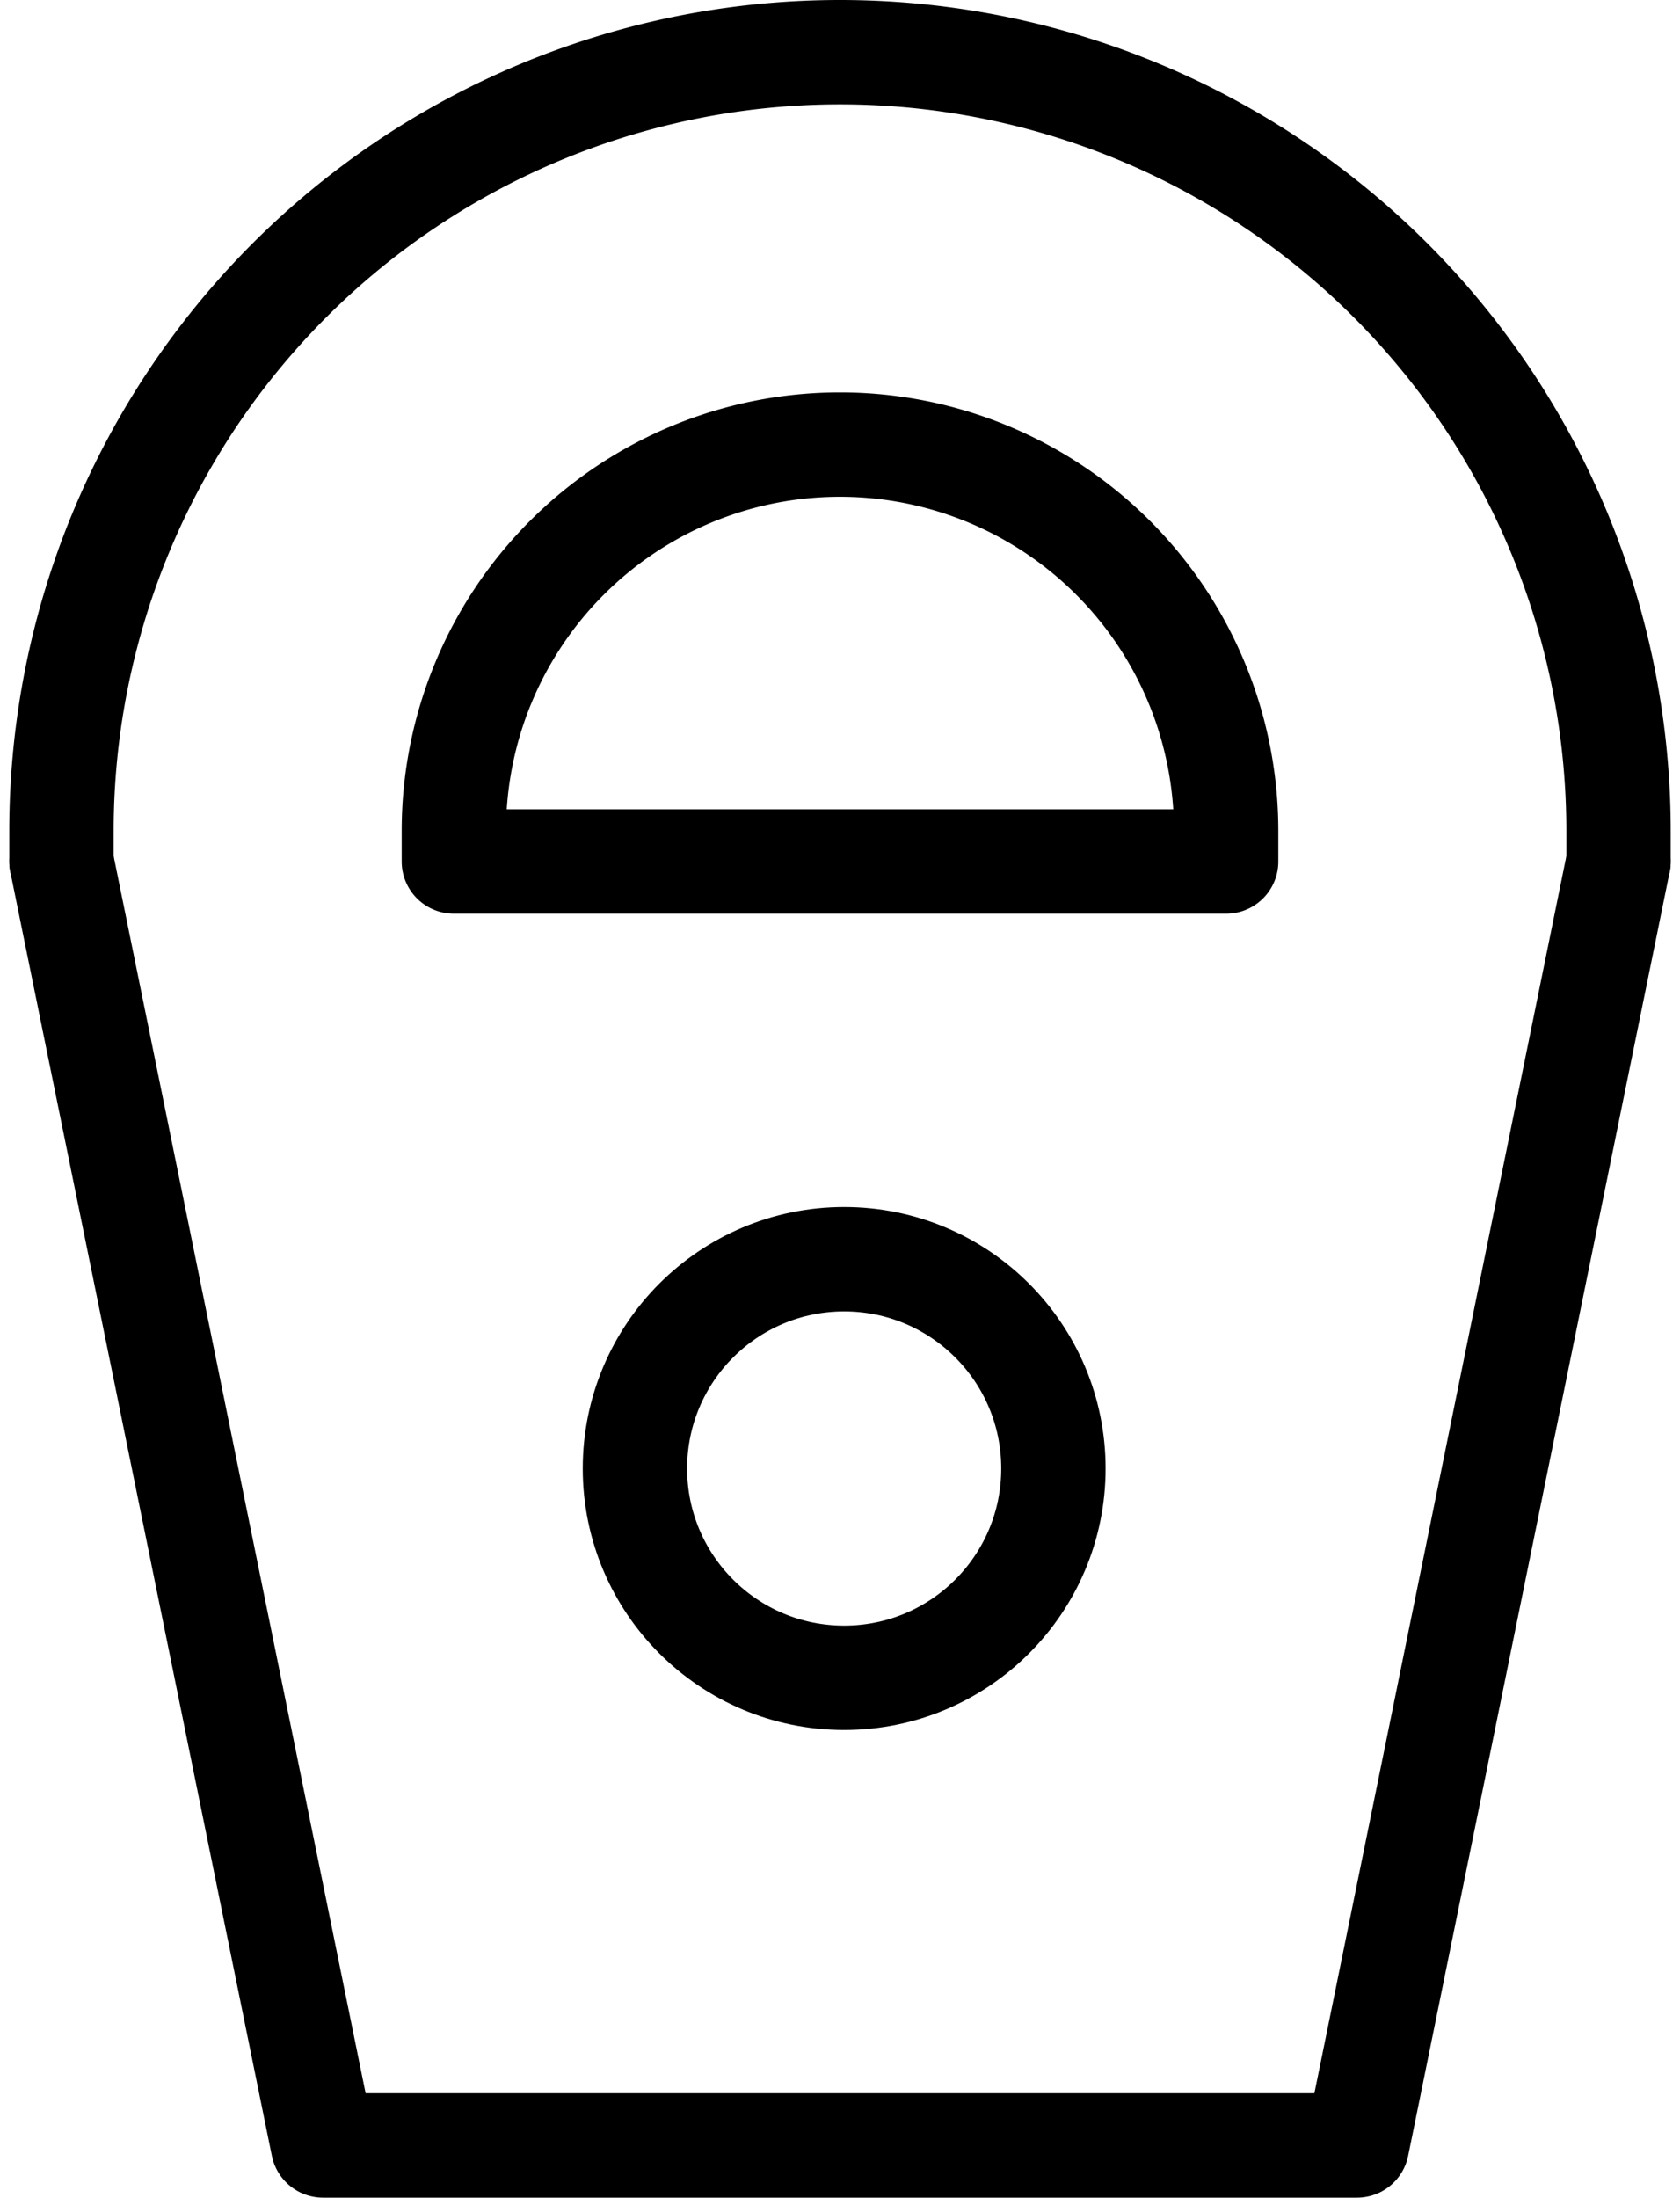
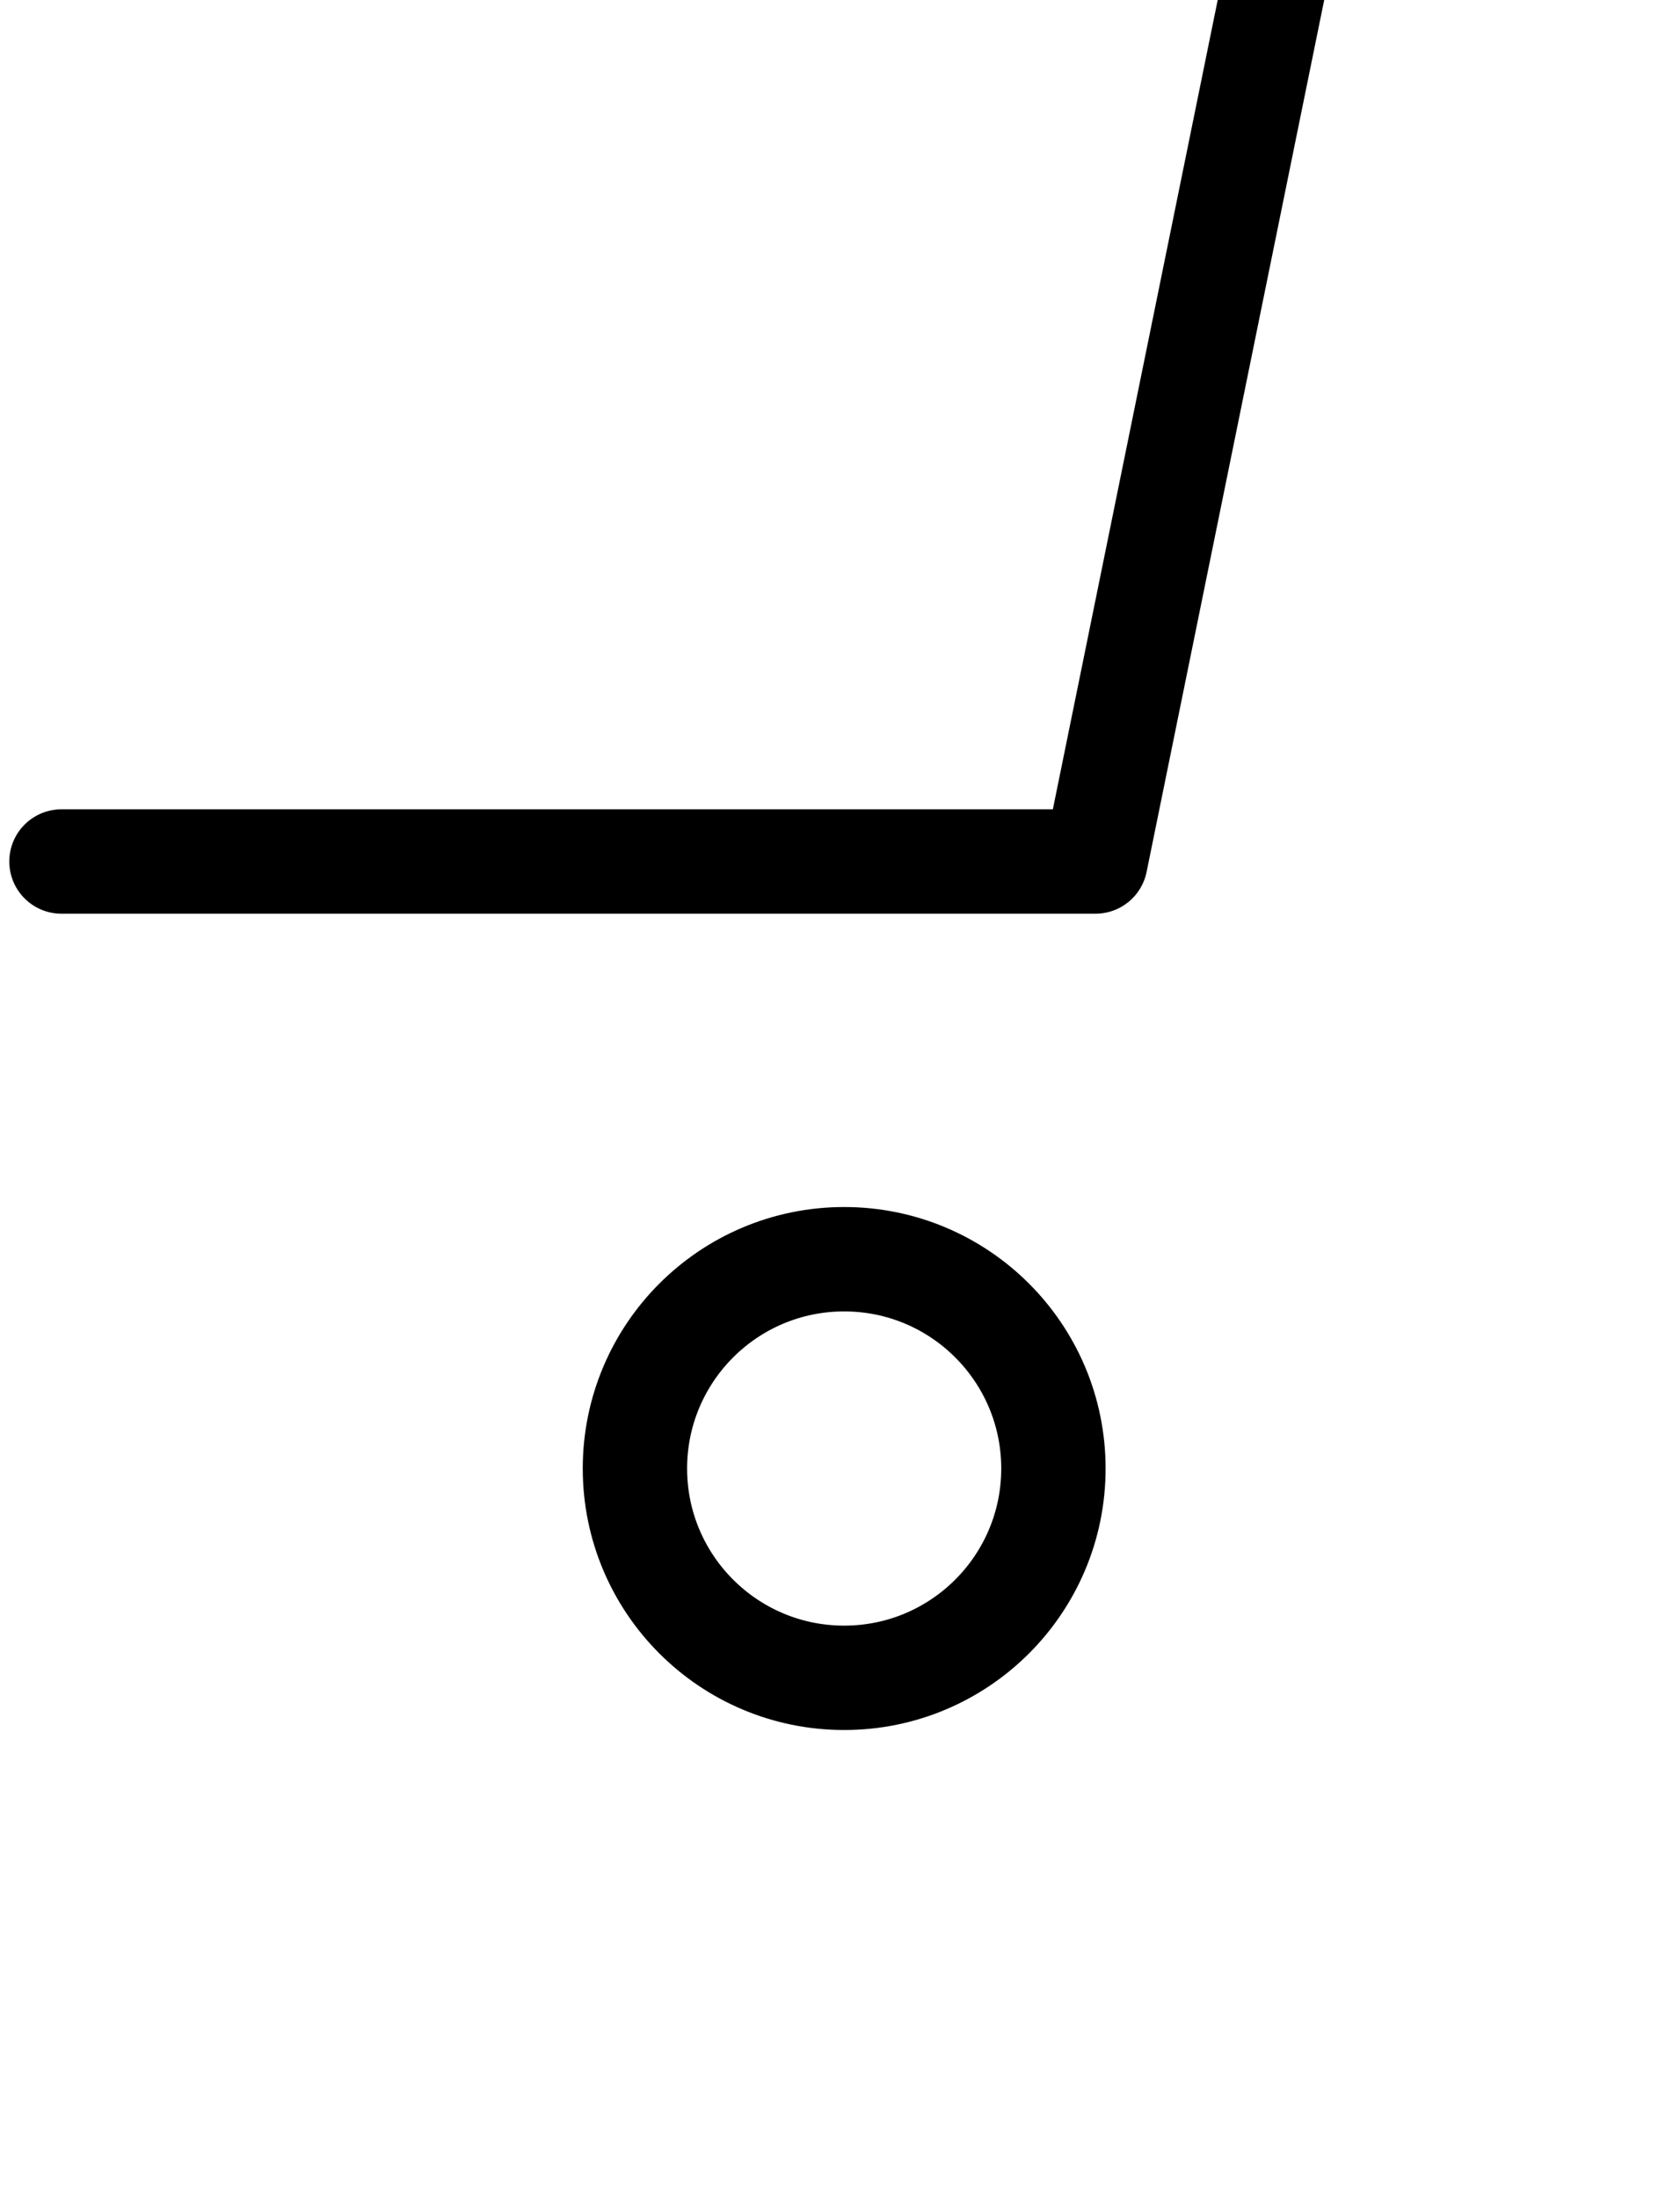
<svg xmlns="http://www.w3.org/2000/svg" width="16.098" height="21.054" viewBox="0 0 16.098 21.054">
  <g id="Raggruppa_637" data-name="Raggruppa 637" transform="translate(-4783.759 -3152.429)">
    <circle id="Ellisse_50" data-name="Ellisse 50" cx="2.005" cy="2.005" r="2.005" transform="translate(4789.843 3164.492)" fill="none" stroke="#000" stroke-linecap="round" stroke-linejoin="round" stroke-width="1" />
-     <path id="Tracciato_7375" data-name="Tracciato 7375" d="M4784.348,3160.682l2.506,12.3h9.908l2.506-12.3" fill="none" stroke="#000" stroke-linecap="round" stroke-linejoin="round" stroke-width="1" />
-     <path id="Tracciato_7376" data-name="Tracciato 7376" d="M4799.268,3160.682v-.293a7.46,7.46,0,0,0-7.46-7.46h0a7.46,7.46,0,0,0-7.46,7.46v.293" fill="none" stroke="#000" stroke-linecap="round" stroke-linejoin="round" stroke-width="1" />
-     <path id="Tracciato_7377" data-name="Tracciato 7377" d="M4795.508,3160.682v-.294a3.7,3.7,0,0,0-7.4,0v.294Z" fill="none" stroke="#000" stroke-linecap="round" stroke-linejoin="round" stroke-width="1" />
+     <path id="Tracciato_7375" data-name="Tracciato 7375" d="M4784.348,3160.682h9.908l2.506-12.3" fill="none" stroke="#000" stroke-linecap="round" stroke-linejoin="round" stroke-width="1" />
  </g>
</svg>